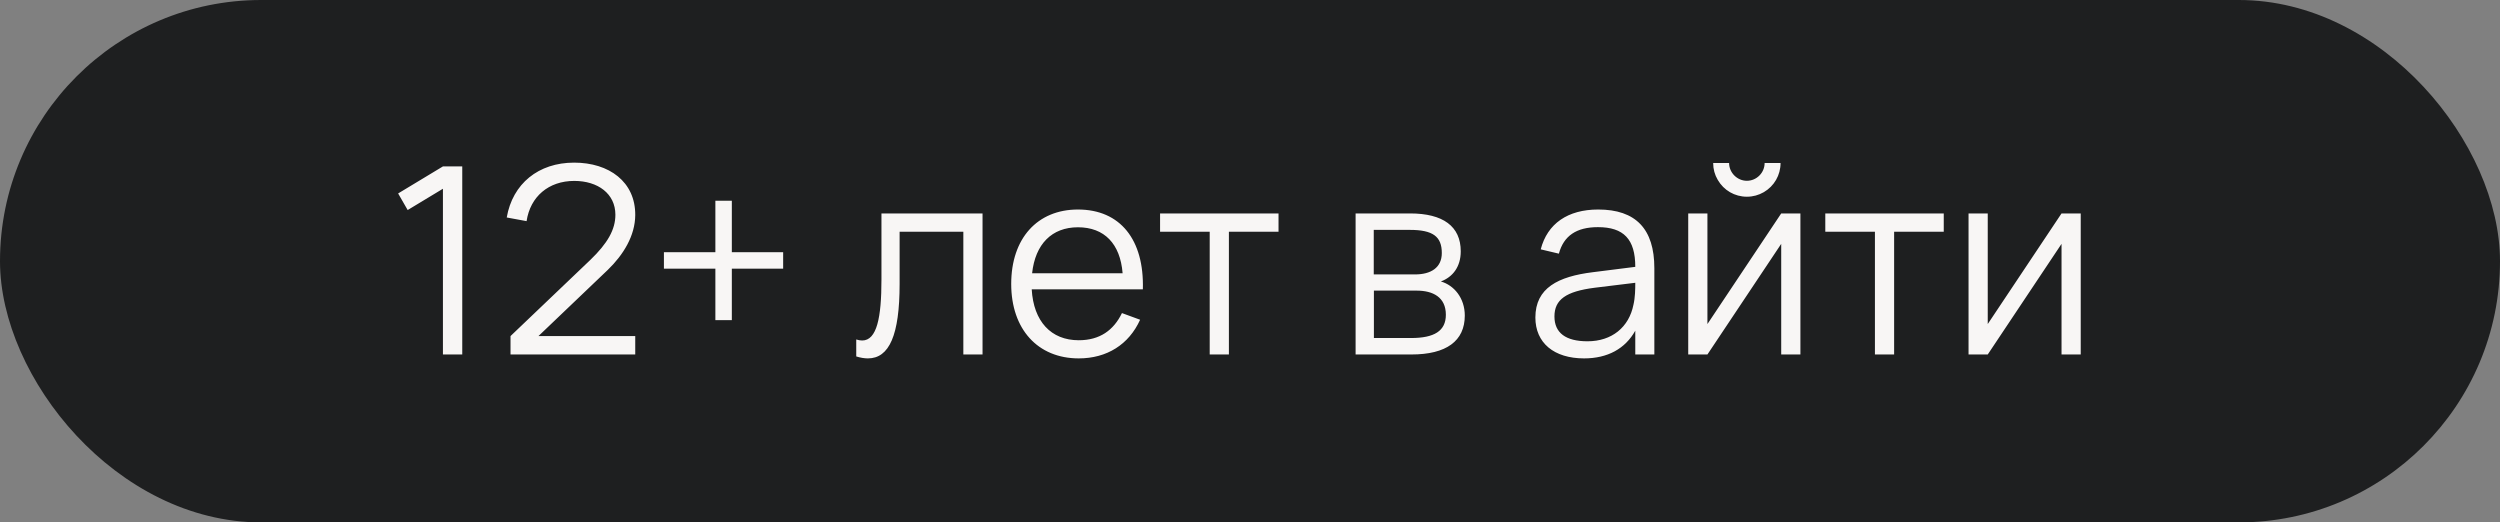
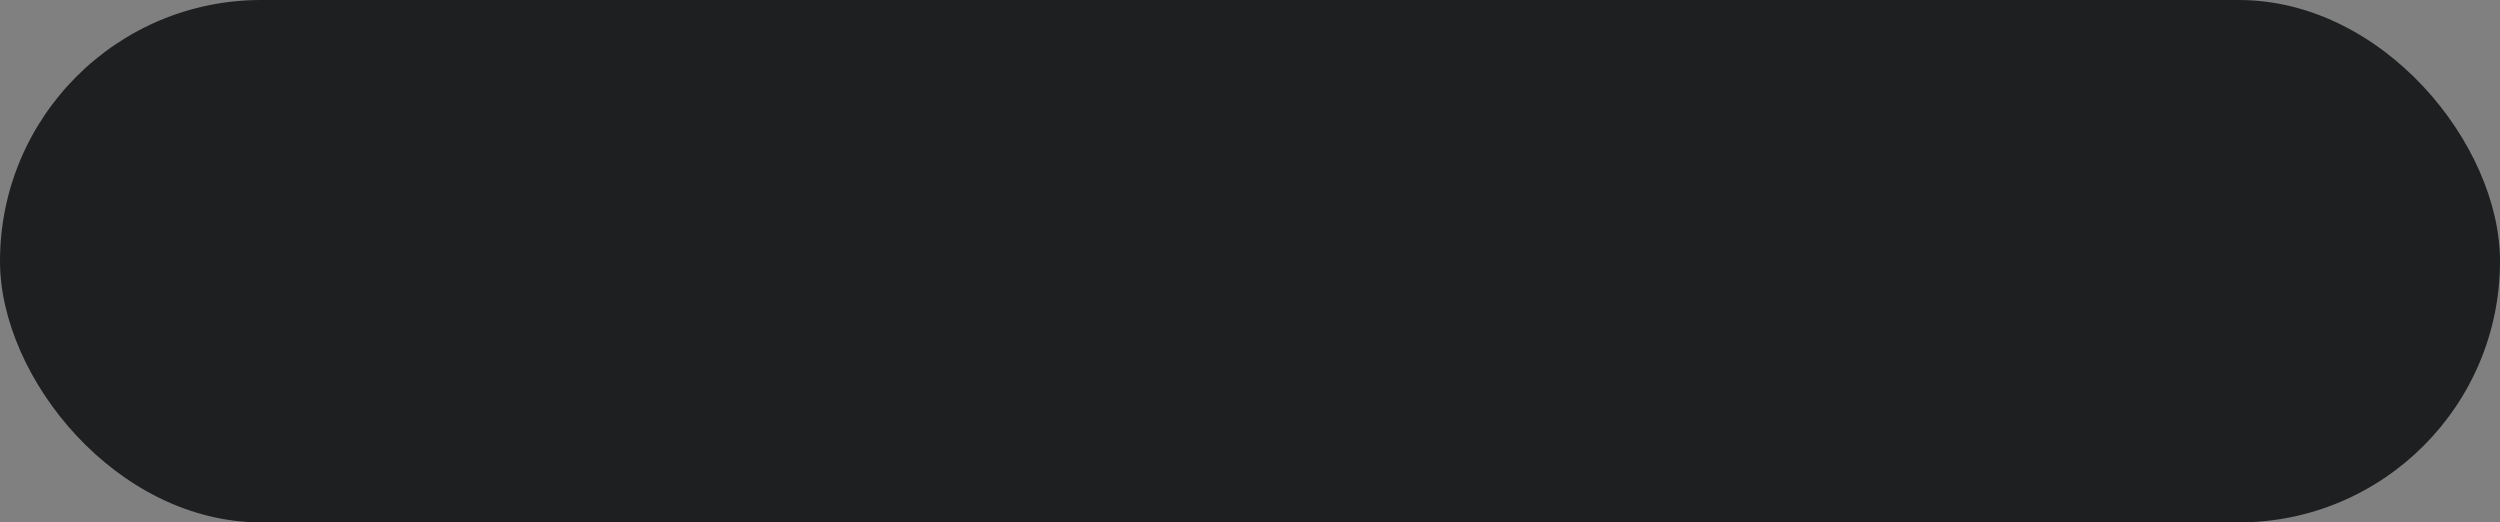
<svg xmlns="http://www.w3.org/2000/svg" width="134" height="28" viewBox="0 0 134 28" fill="none">
  <rect x="0" y="0" width="134" height="28" fill="#808080" stroke="none" />
  <rect width="134" height="28" rx="14" fill="#1E1F20" />
-   <path d="M24.777 19H23.741V10.117L21.851 11.258L21.34 10.369L23.741 8.92H24.777V19ZM27.364 19V18.013L31.641 13.932C32.565 13.043 32.985 12.308 32.985 11.51C32.985 10.383 32.047 9.697 30.78 9.697C29.408 9.697 28.421 10.537 28.225 11.853L27.161 11.657C27.476 9.844 28.862 8.717 30.773 8.717C32.649 8.717 34.063 9.746 34.049 11.531C34.042 12.637 33.412 13.659 32.579 14.464L28.862 18.013H34.049V19H27.364ZM39.226 17.159H38.344V14.401H35.586V13.519H38.344V10.761H39.226V13.519H41.977V14.401H39.226V17.159ZM45.895 19.105V18.195C46.007 18.23 46.112 18.251 46.21 18.251C47.001 18.251 47.246 17.019 47.246 14.989V11.44H52.664V19H51.635V12.42H48.219V15.22C48.219 17.964 47.666 19.21 46.518 19.21C46.329 19.21 46.119 19.175 45.895 19.105ZM57.82 18.237C58.947 18.237 59.689 17.705 60.137 16.781L61.11 17.138C60.508 18.468 59.325 19.21 57.82 19.21C55.629 19.21 54.201 17.649 54.201 15.22C54.201 12.777 55.601 11.23 57.778 11.23C60.046 11.23 61.334 12.847 61.257 15.507H55.3C55.398 17.229 56.336 18.237 57.82 18.237ZM55.321 14.646H60.172C60.046 13.064 59.192 12.182 57.778 12.182C56.378 12.182 55.489 13.085 55.321 14.646ZM65.869 19H64.84V12.42H62.18V11.44H68.529V12.42H65.869V19ZM75.656 19H72.66V11.44H75.579C77.35 11.44 78.296 12.133 78.296 13.47C78.296 14.31 77.862 14.849 77.231 15.087C77.939 15.29 78.513 15.976 78.513 16.914C78.513 18.279 77.519 19 75.656 19ZM75.566 12.322H73.633V14.709H75.846C76.7 14.709 77.281 14.345 77.281 13.561C77.281 12.679 76.805 12.322 75.566 12.322ZM73.641 18.118H75.635C76.874 18.118 77.498 17.74 77.498 16.872C77.498 15.927 76.805 15.577 75.93 15.577H73.641V18.118ZM85.663 11.23C87.679 11.23 88.673 12.273 88.673 14.373V19H87.651V17.726C87.112 18.692 86.167 19.21 84.907 19.21C83.29 19.21 82.296 18.377 82.296 17.019C82.296 15.43 83.521 14.821 85.376 14.59L87.651 14.303C87.651 12.819 87.028 12.175 85.649 12.175C84.501 12.175 83.815 12.637 83.556 13.596L82.583 13.365C82.94 11.986 84.032 11.23 85.663 11.23ZM87.651 15.157L85.474 15.423C83.934 15.619 83.318 16.06 83.318 16.963C83.318 17.838 83.92 18.293 85.089 18.293C86.398 18.293 87.315 17.537 87.553 16.333C87.644 15.955 87.651 15.493 87.651 15.157ZM93.632 10.544C92.981 10.544 92.393 10.201 92.071 9.641C91.91 9.368 91.826 9.067 91.826 8.738H92.68C92.68 9.256 93.114 9.69 93.632 9.69C94.157 9.69 94.584 9.256 94.584 8.738H95.438C95.438 9.389 95.095 9.977 94.542 10.299C94.262 10.46 93.961 10.544 93.632 10.544ZM95.473 11.44H96.502V19H95.473V13.071L91.518 19H90.489V11.44H91.518V17.369L95.473 11.44ZM101.525 19H100.496V12.42H97.836V11.44H104.185V12.42H101.525V19ZM110.498 11.44H111.527V19H110.498V13.071L106.543 19H105.514V11.44H106.543V17.369L110.498 11.44Z" fill="#F8F6F5" />
</svg>